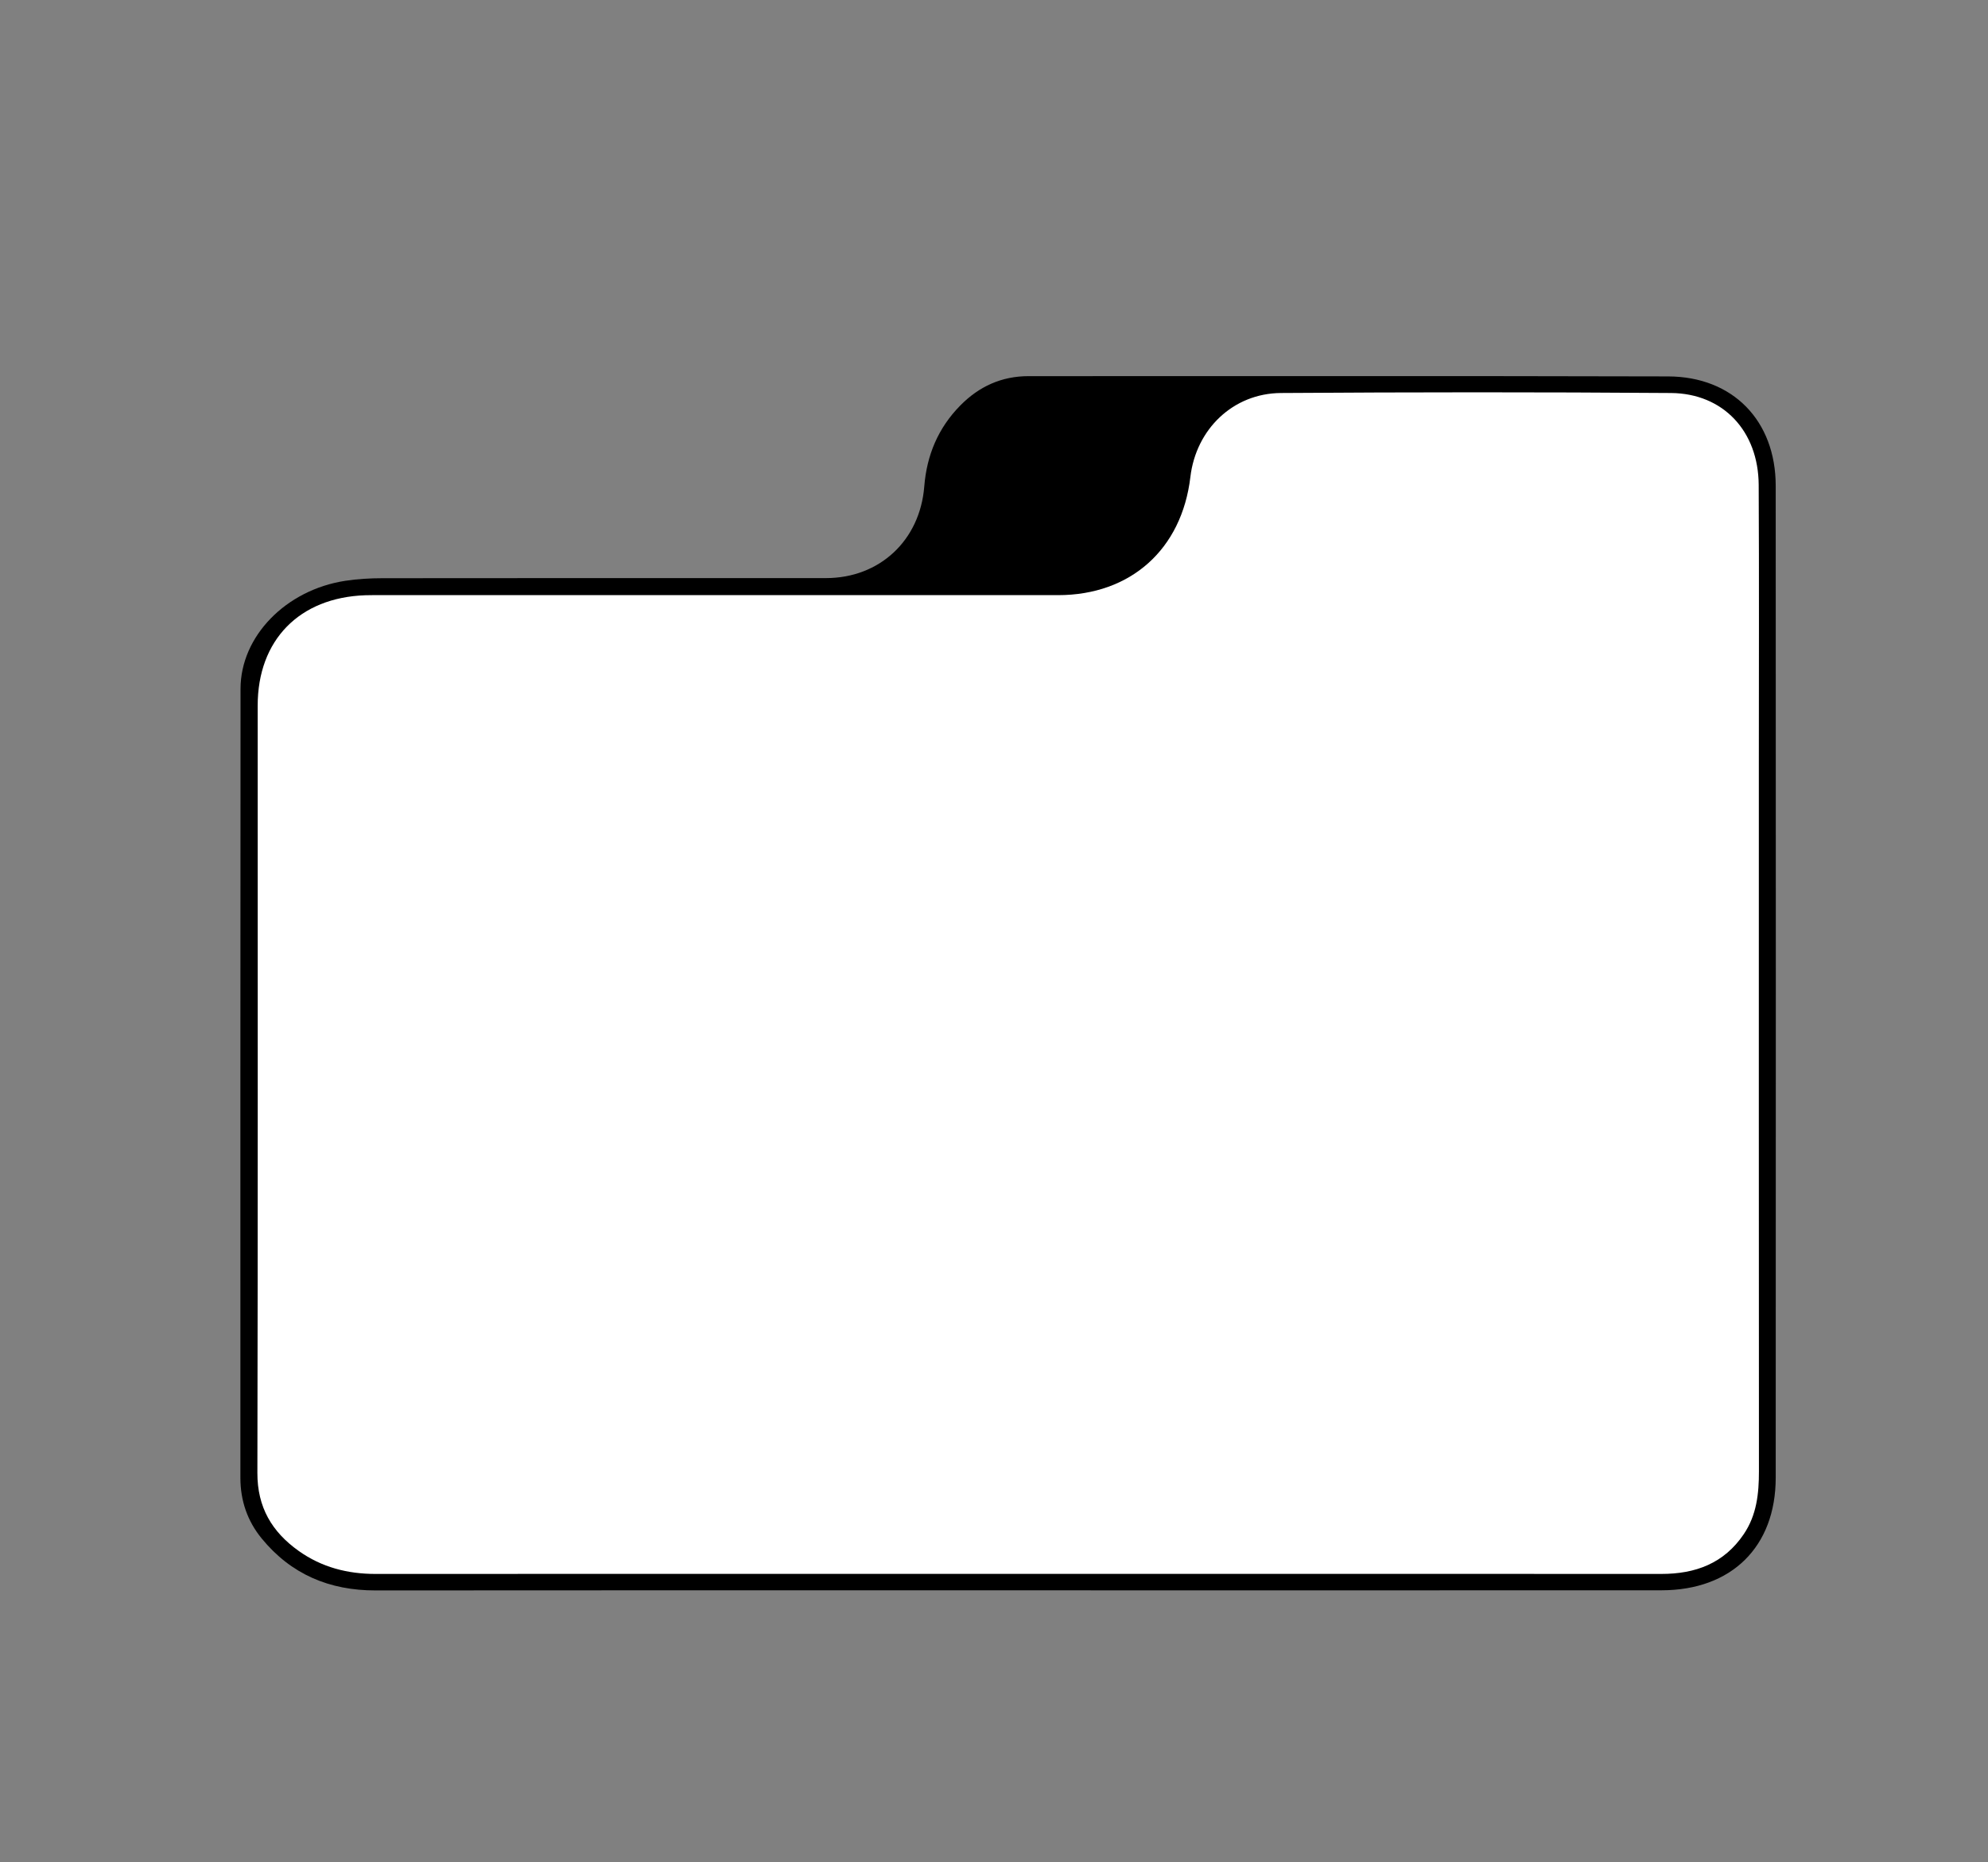
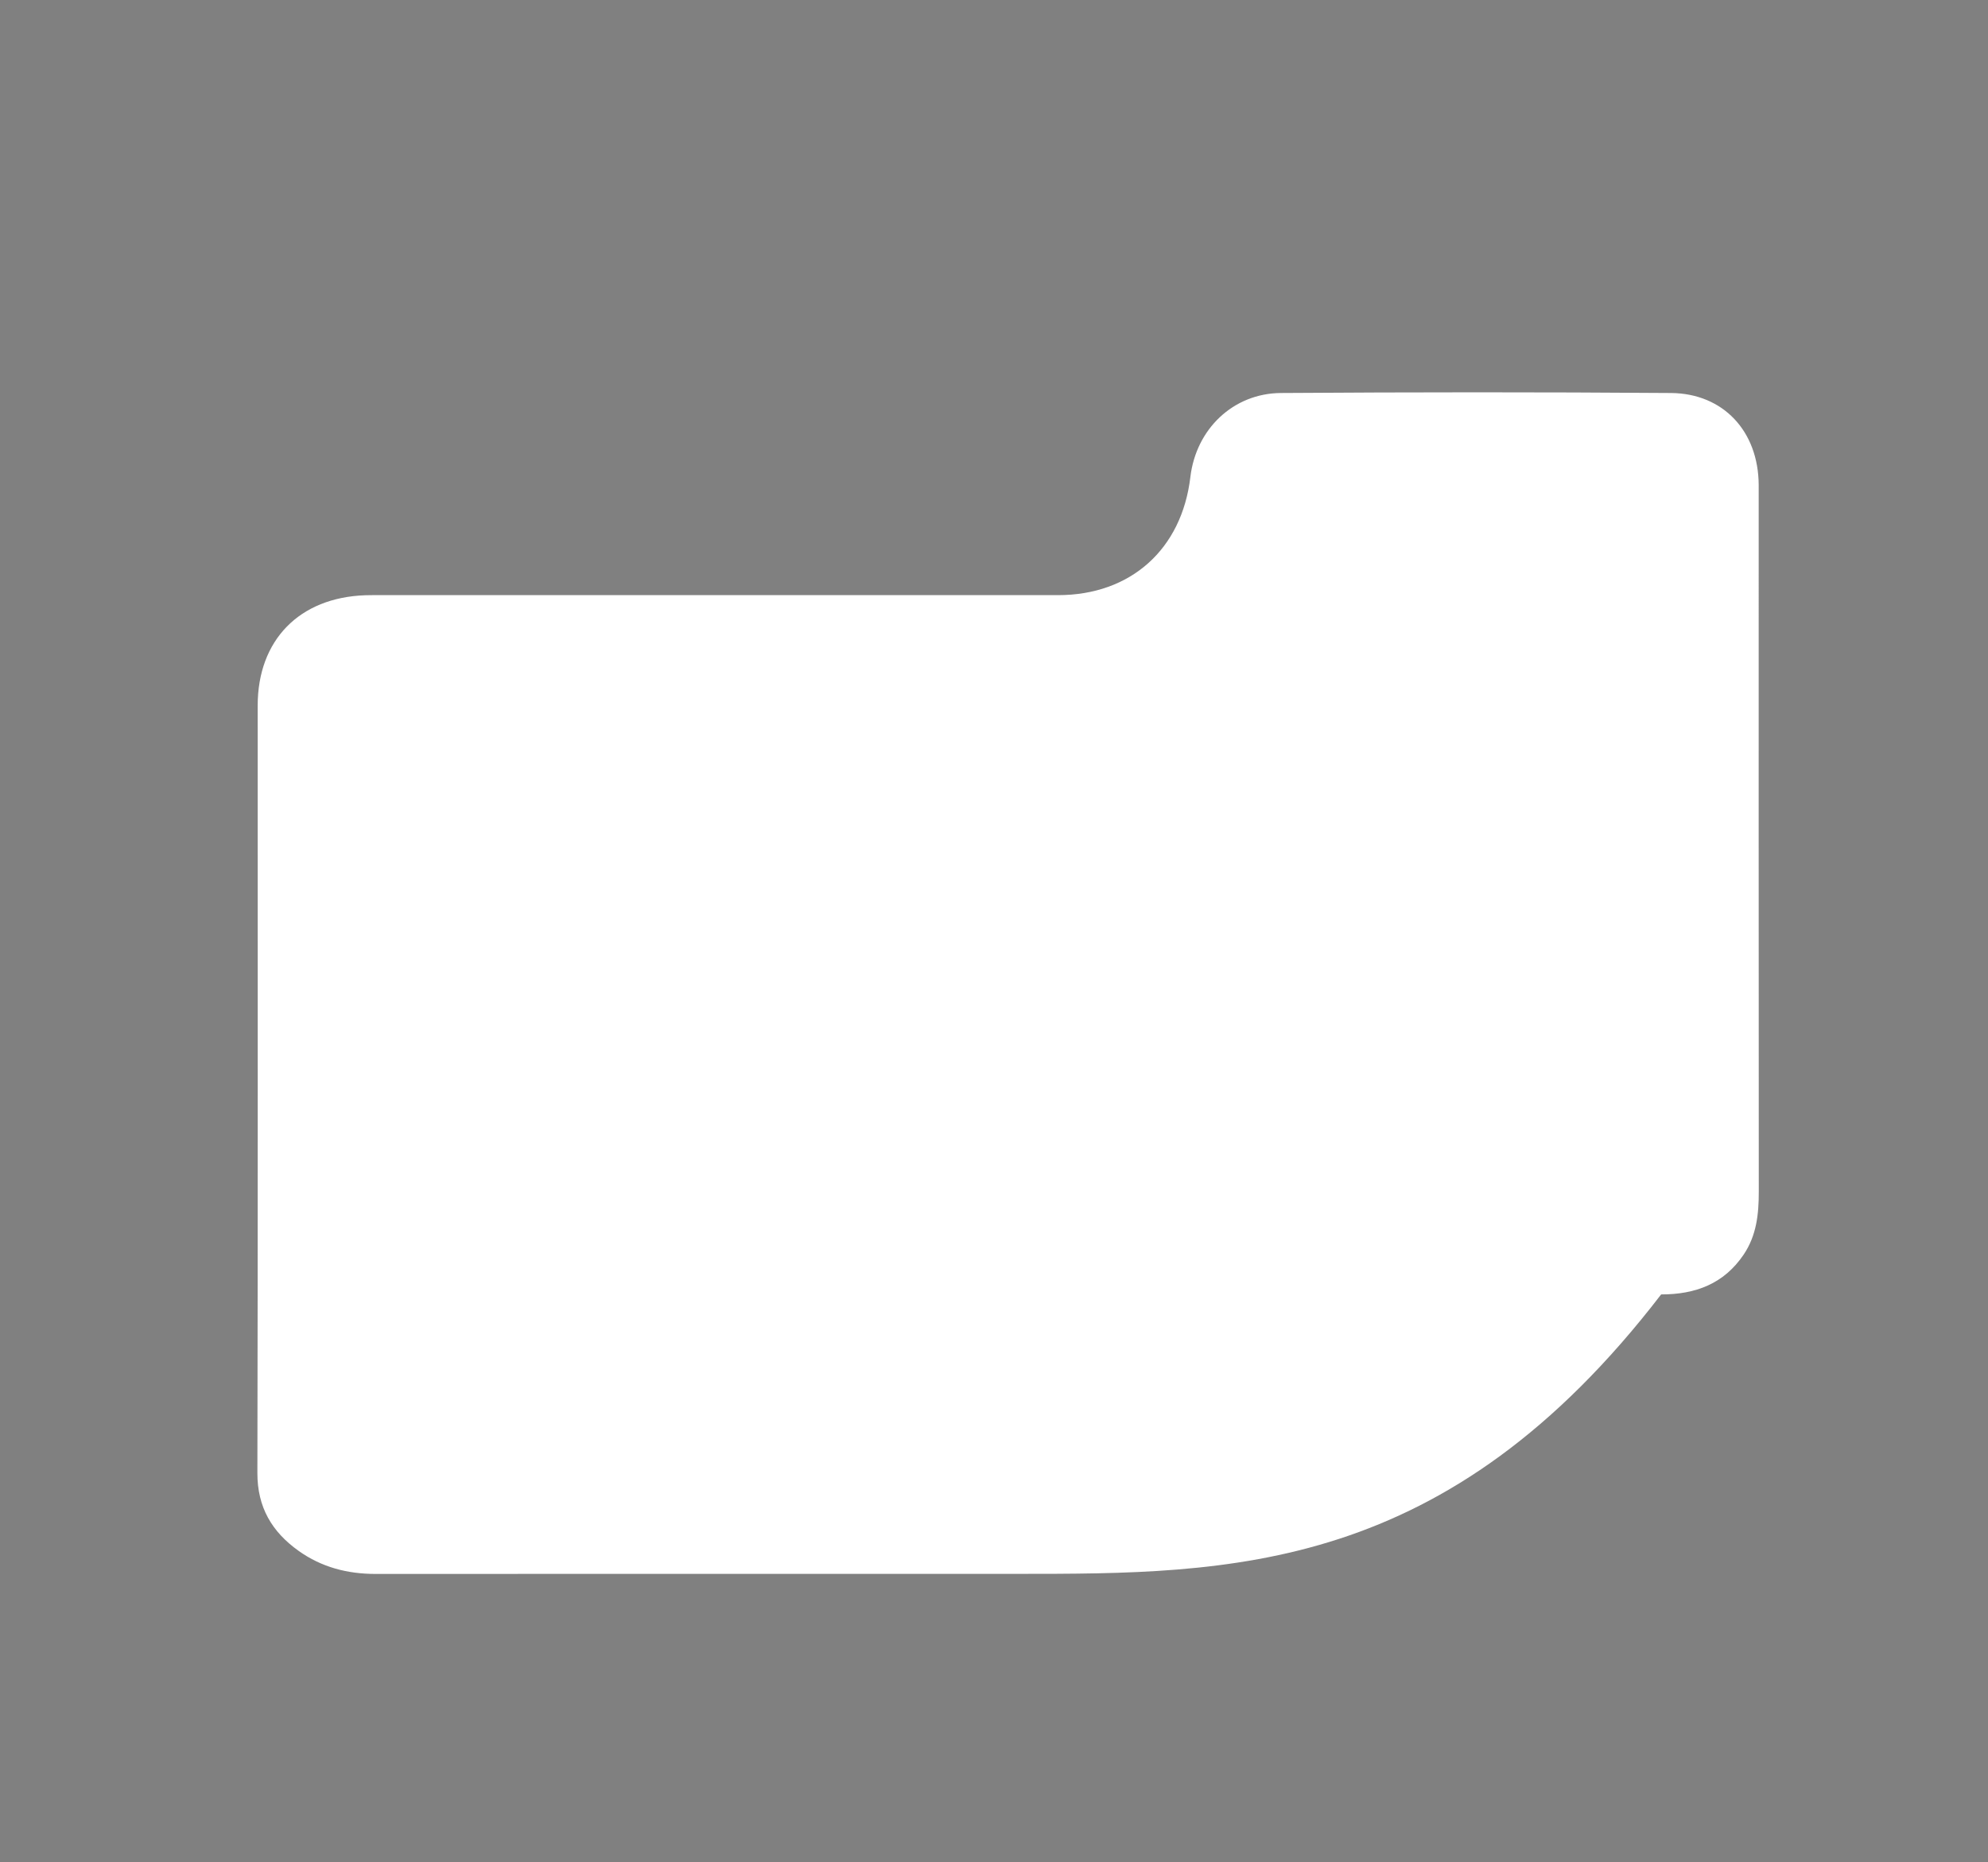
<svg xmlns="http://www.w3.org/2000/svg" id="Livello_1" x="0px" y="0px" width="279.028px" height="261.425px" viewBox="0 0 279.028 261.425" xml:space="preserve">
  <rect x="0" y="0" width="279.028" height="261.425" fill="#808080" stroke="none" />
  <g>
    <path fill="#FEFEFE" d="M-20.304,313.041c111.089,0,222.177,0.001,333.266-0.004c4.172,0,3.747,0.425,3.747-3.747  c0.005-103.088,0.004-206.177,0.004-309.265c0.154,0.109,0.521-0.253,0.505,0.25c-0.021,0.666-0.005,1.333-0.005,2  c0,103.005-0.006,206.011,0.047,309.016c0.001,1.875-0.422,2.298-2.297,2.297c-111.006-0.052-222.011-0.045-333.017-0.078  C-18.786,313.51-19.75,314.087-20.304,313.041z" />
-     <path d="M142.958,223.255c-30.083,0-60.166-0.017-90.249,0.014c-6.476,0.007-11.852-2.257-15.977-7.292  c-2.022-2.468-2.992-5.331-2.991-8.534c0.005-36.916-0.015-73.833,0.019-110.749c0.007-7.38,6.378-13.886,14.703-15.159  c1.721-0.263,3.482-0.363,5.225-0.365c20.75-0.024,41.5-0.016,62.249-0.016c7.496,0,13.189-5.266,13.79-12.866  c0.349-4.413,1.964-8.228,5.063-11.373c2.622-2.661,5.786-4.113,9.59-4.111c29.916,0.012,59.833-0.044,89.749,0.038  c9.107,0.025,15.098,6.235,15.103,15.356c0.022,46.416,0.022,92.832,0.001,139.249c-0.004,9.701-6.206,15.796-16.025,15.802  C203.124,223.267,173.041,223.255,142.958,223.255z" />
-     <path fill="#FFFFFF" d="M142.697,220.945c-29.991,0-59.982-0.009-89.973,0.01c-3.945,0.003-7.577-0.936-10.803-3.233  c-3.751-2.671-5.806-6.124-5.795-10.946c0.077-35.906,0.042-71.812,0.042-107.718c0-9.194,5.841-15.183,15.118-15.495  c0.749-0.025,1.499-0.015,2.249-0.015c31.657-0.001,63.315-0.001,94.972,0c10.179,0,17.369-6.422,18.571-16.592  c0.79-6.691,5.978-11.739,12.713-11.785c18.244-0.124,36.49-0.134,54.733,0.001c7.351,0.054,12.28,5.366,12.319,12.902  c0.068,13.079,0.02,26.159,0.021,39.238c0,33.074-0.008,66.147,0.013,99.221c0.002,3.132-0.308,6.136-2.119,8.823  c-2.782,4.126-6.791,5.601-11.586,5.598C203.013,220.936,172.855,220.945,142.697,220.945z" />
+     <path fill="#FFFFFF" d="M142.697,220.945c-29.991,0-59.982-0.009-89.973,0.01c-3.945,0.003-7.577-0.936-10.803-3.233  c-3.751-2.671-5.806-6.124-5.795-10.946c0.077-35.906,0.042-71.812,0.042-107.718c0-9.194,5.841-15.183,15.118-15.495  c0.749-0.025,1.499-0.015,2.249-0.015c31.657-0.001,63.315-0.001,94.972,0c10.179,0,17.369-6.422,18.571-16.592  c0.79-6.691,5.978-11.739,12.713-11.785c18.244-0.124,36.49-0.134,54.733,0.001c7.351,0.054,12.28,5.366,12.319,12.902  c0,33.074-0.008,66.147,0.013,99.221c0.002,3.132-0.308,6.136-2.119,8.823  c-2.782,4.126-6.791,5.601-11.586,5.598C203.013,220.936,172.855,220.945,142.697,220.945z" />
  </g>
</svg>